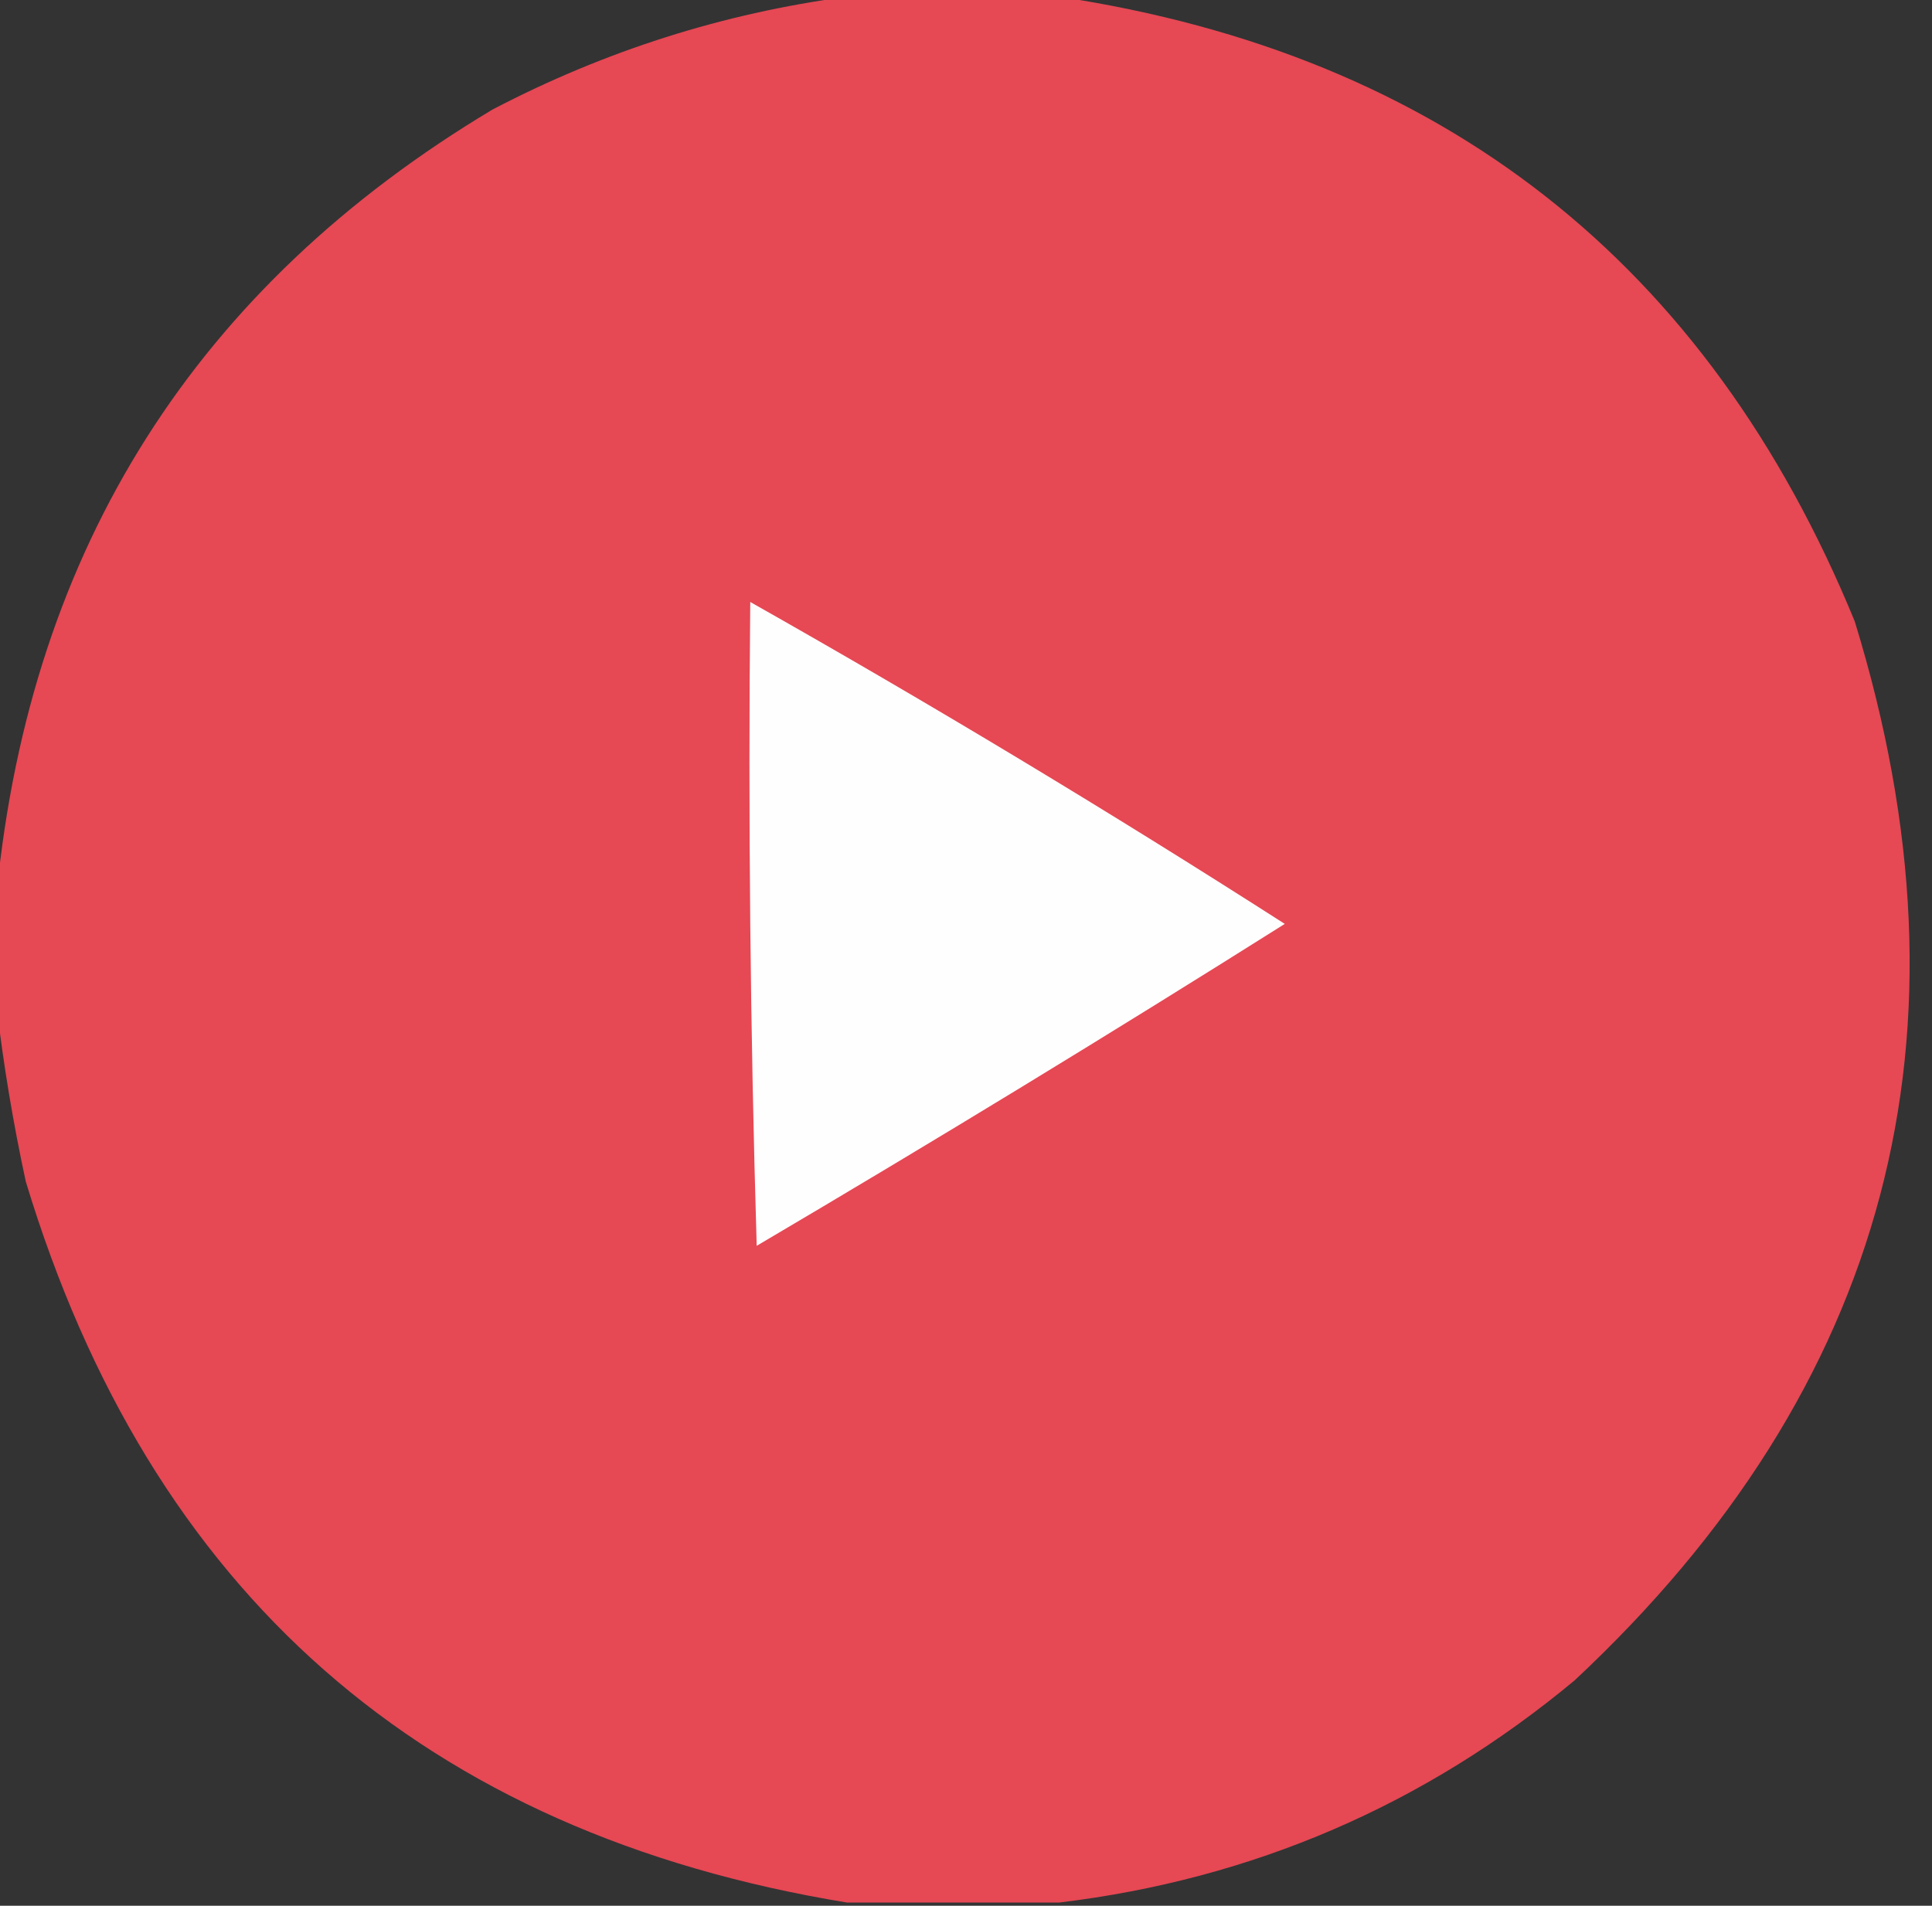
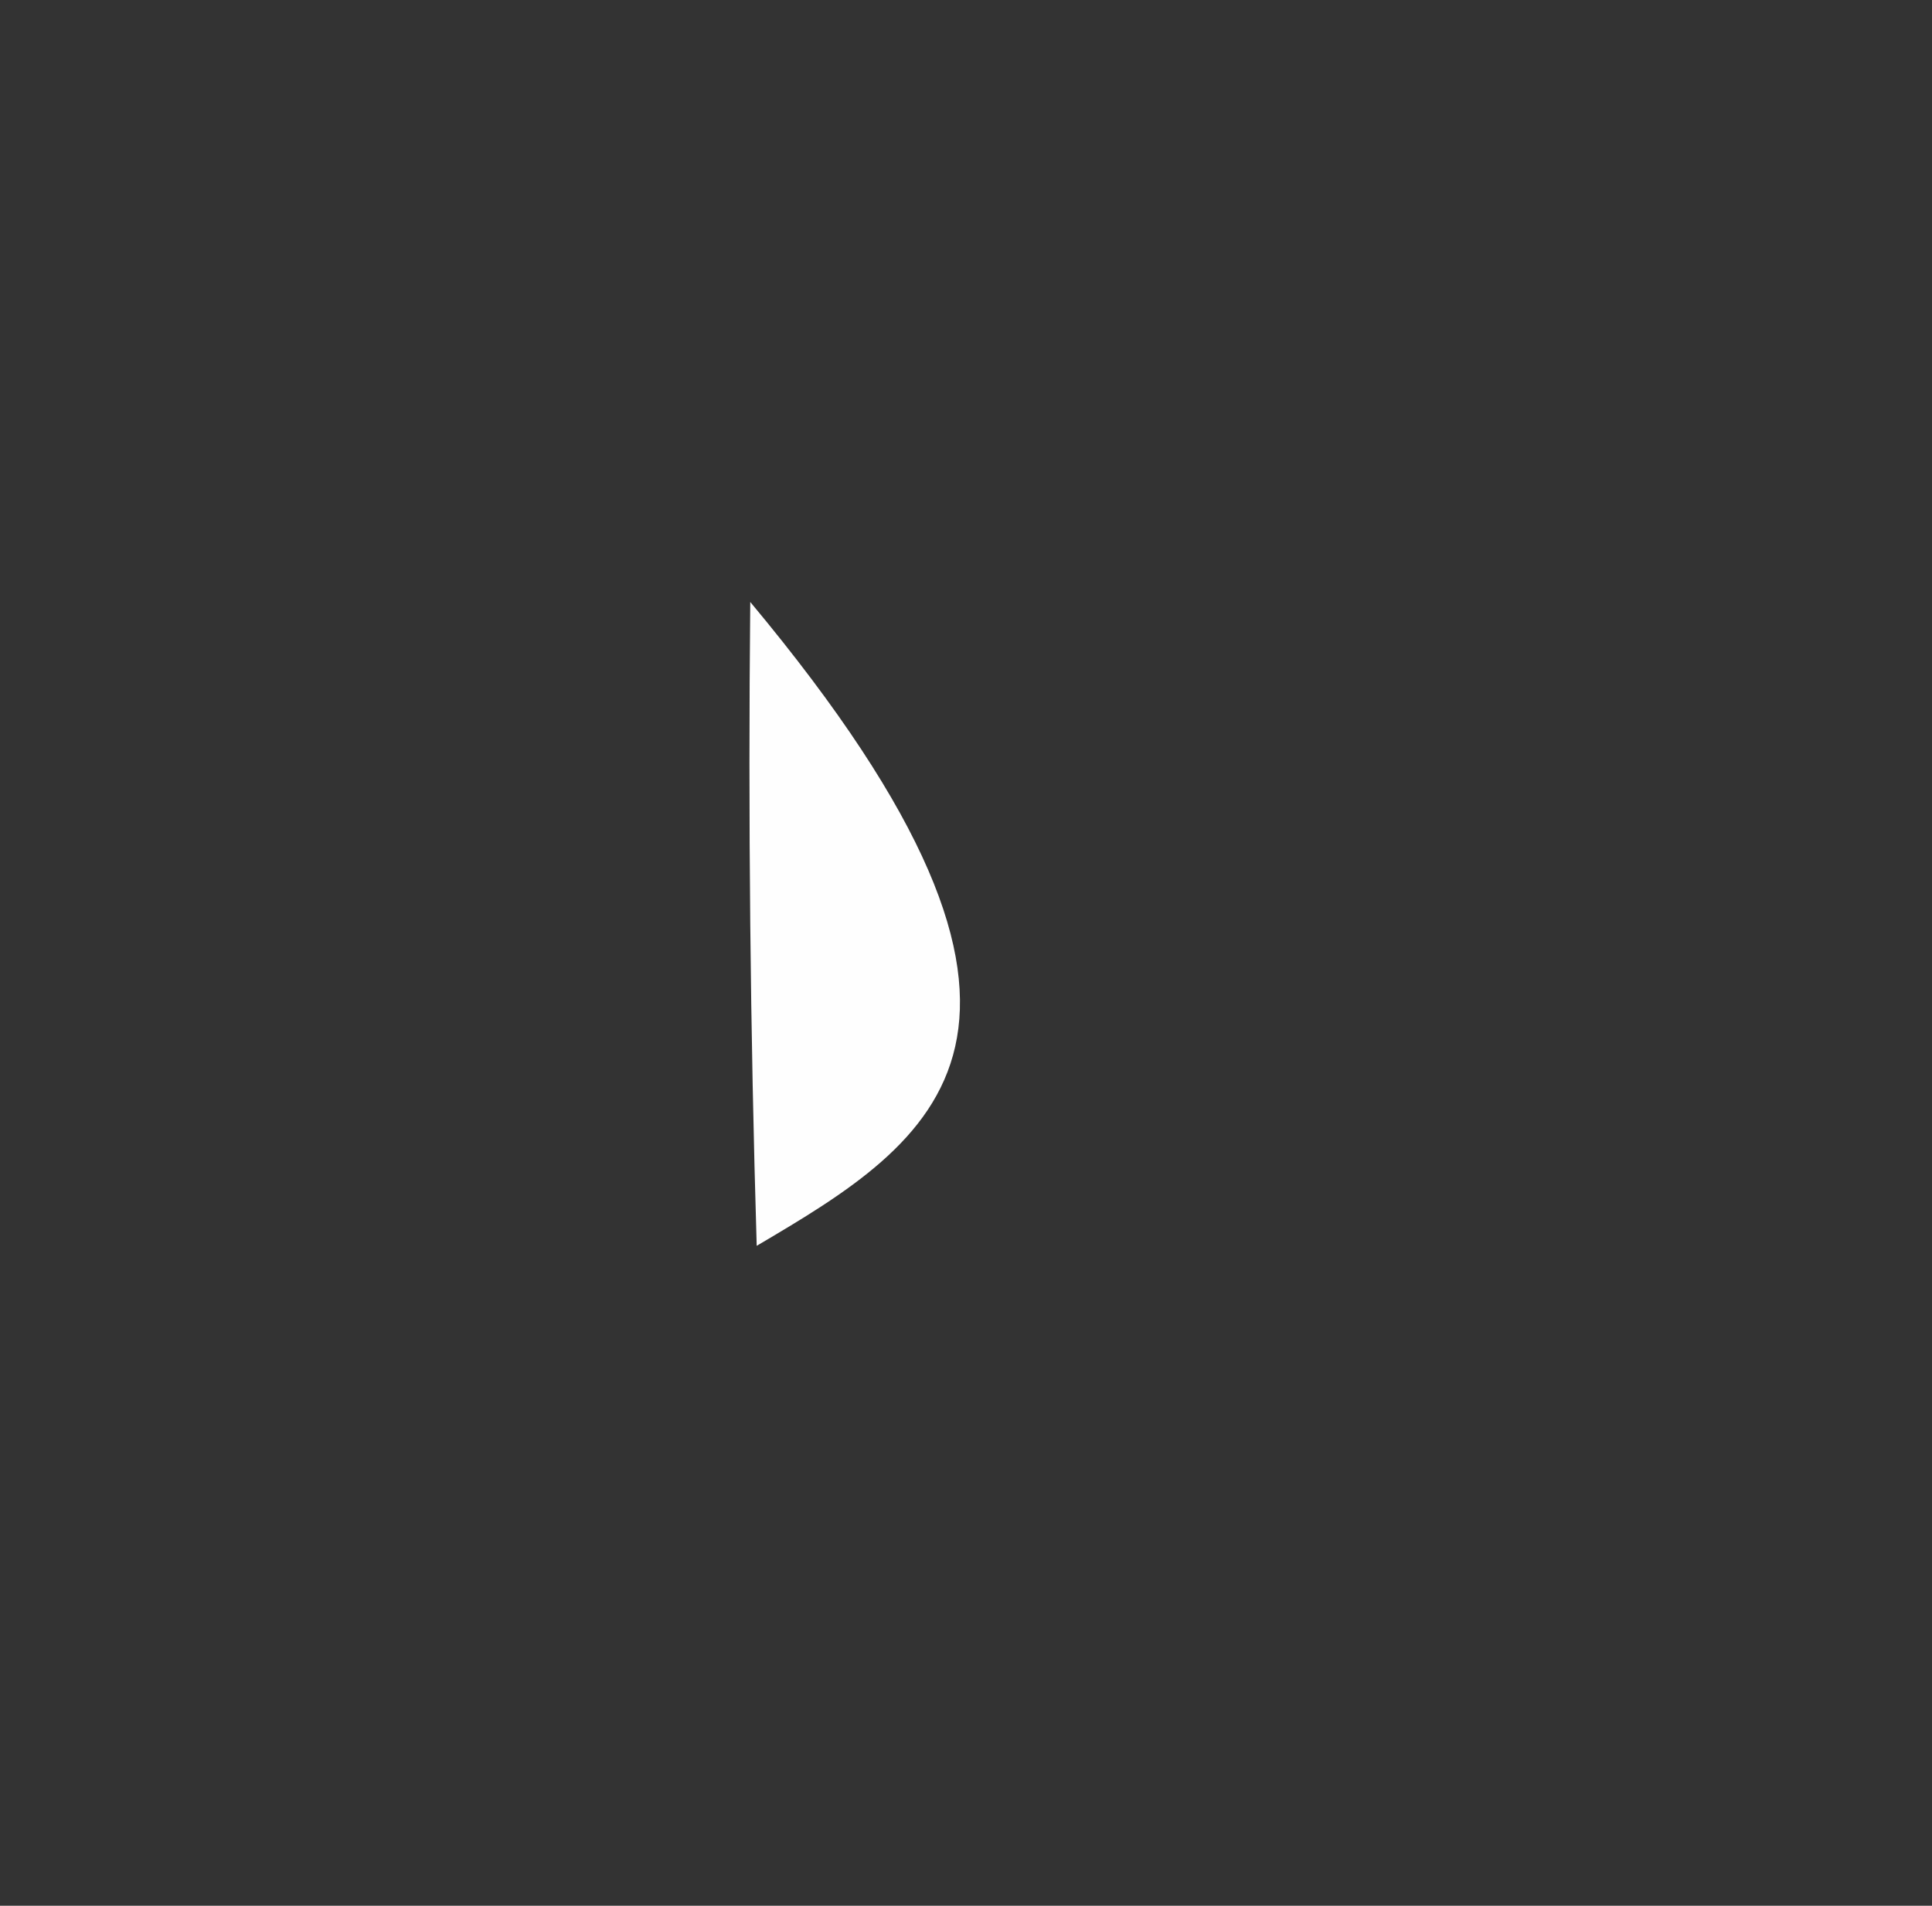
<svg xmlns="http://www.w3.org/2000/svg" version="1.1" width="300px" height="296px" style="shape-rendering:geometricPrecision; text-rendering:geometricPrecision; image-rendering:optimizeQuality; fill-rule:evenodd; clip-rule:evenodd">
  <rect width="100%" height="100%" fill="#333333" stroke="none" />
  <g>
-     <path style="opacity:0.992" fill="#e74955" d="M 131.5,-0.5 C 142.5,-0.5 153.5,-0.5 164.5,-0.5C 224.003,8.504 265.169,40.837 288,96.5C 307.727,160.615 293.227,215.448 244.5,261C 221.203,280.375 194.537,291.875 164.5,295.5C 153.5,295.5 142.5,295.5 131.5,295.5C 65.816,284.716 23.316,247.383 4,183.5C 2.043,174.426 0.543,165.426 -0.5,156.5C -0.5,150.5 -0.5,144.5 -0.5,138.5C 4.814,85.026 30.481,44.526 76.5,17C 93.922,7.902 112.255,2.069 131.5,-0.5 Z" />
-   </g>
+     </g>
  <g>
-     <path style="opacity:1" fill="#fefefe" d="M 116.5,93.5 C 144.609,109.39 172.276,126.056 199.5,143.5C 172.43,160.564 145.097,177.23 117.5,193.5C 116.5,160.173 116.167,126.84 116.5,93.5 Z" />
+     <path style="opacity:1" fill="#fefefe" d="M 116.5,93.5 C 172.43,160.564 145.097,177.23 117.5,193.5C 116.5,160.173 116.167,126.84 116.5,93.5 Z" />
  </g>
</svg>